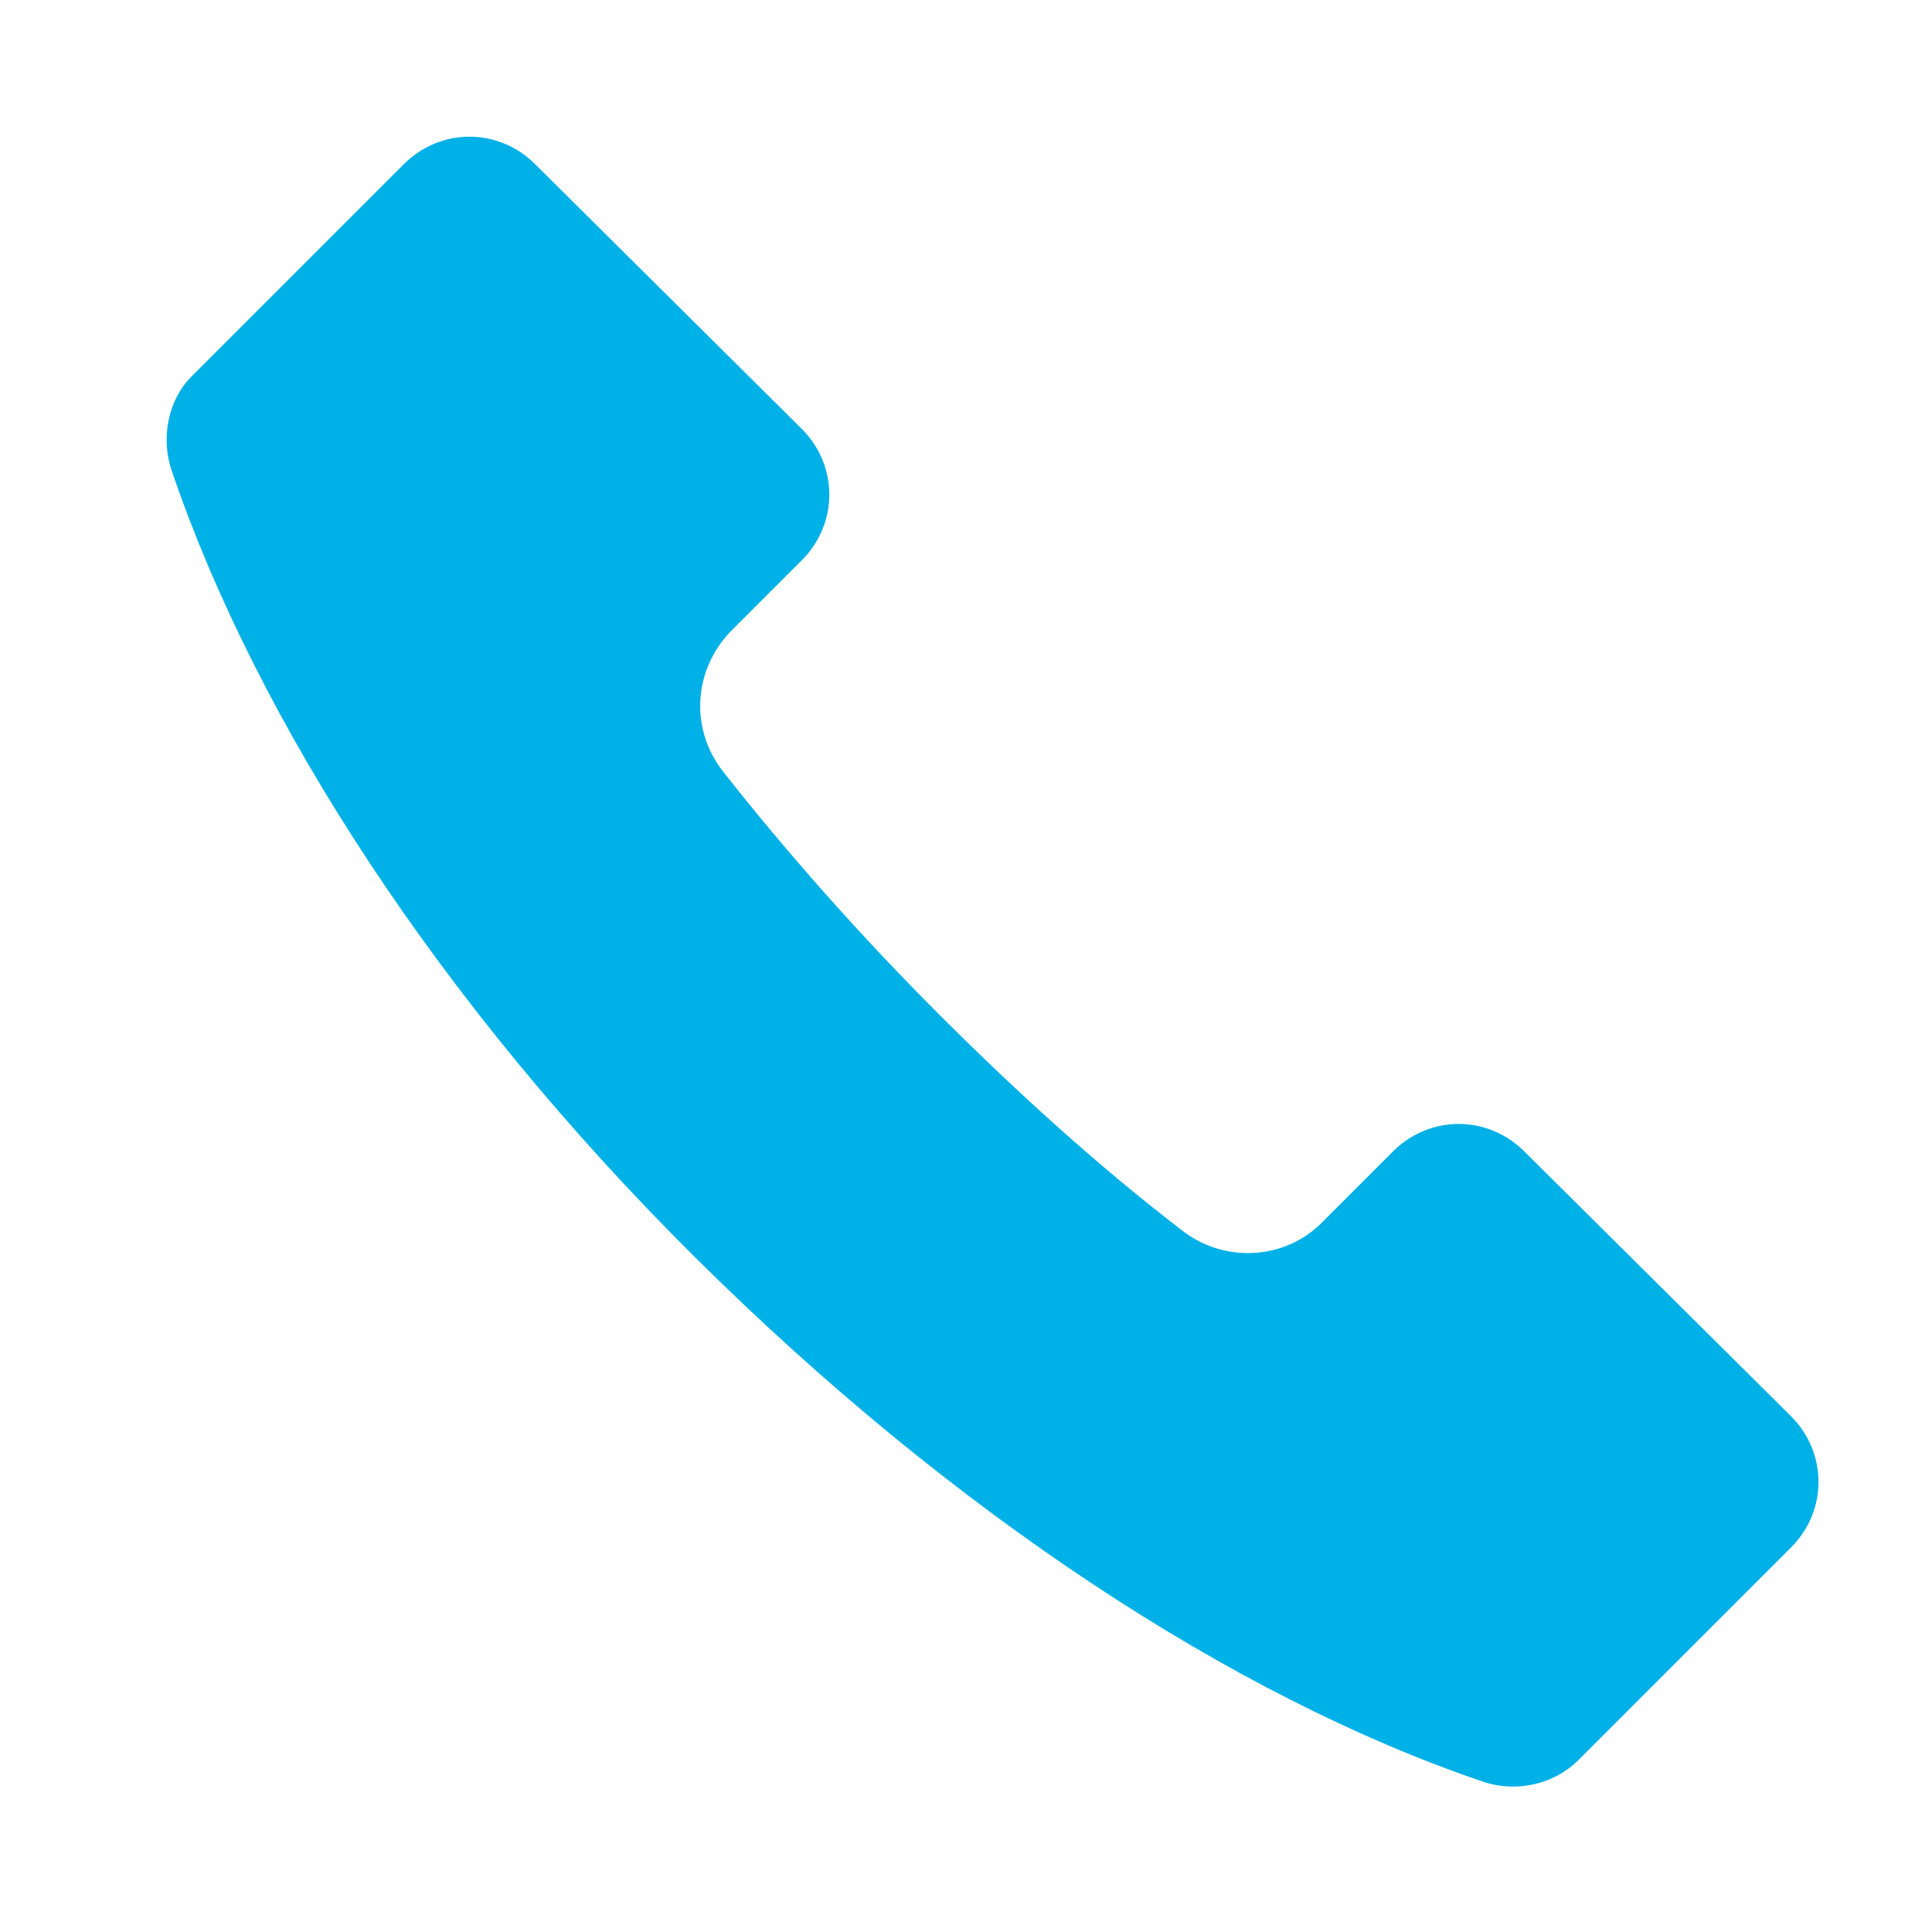
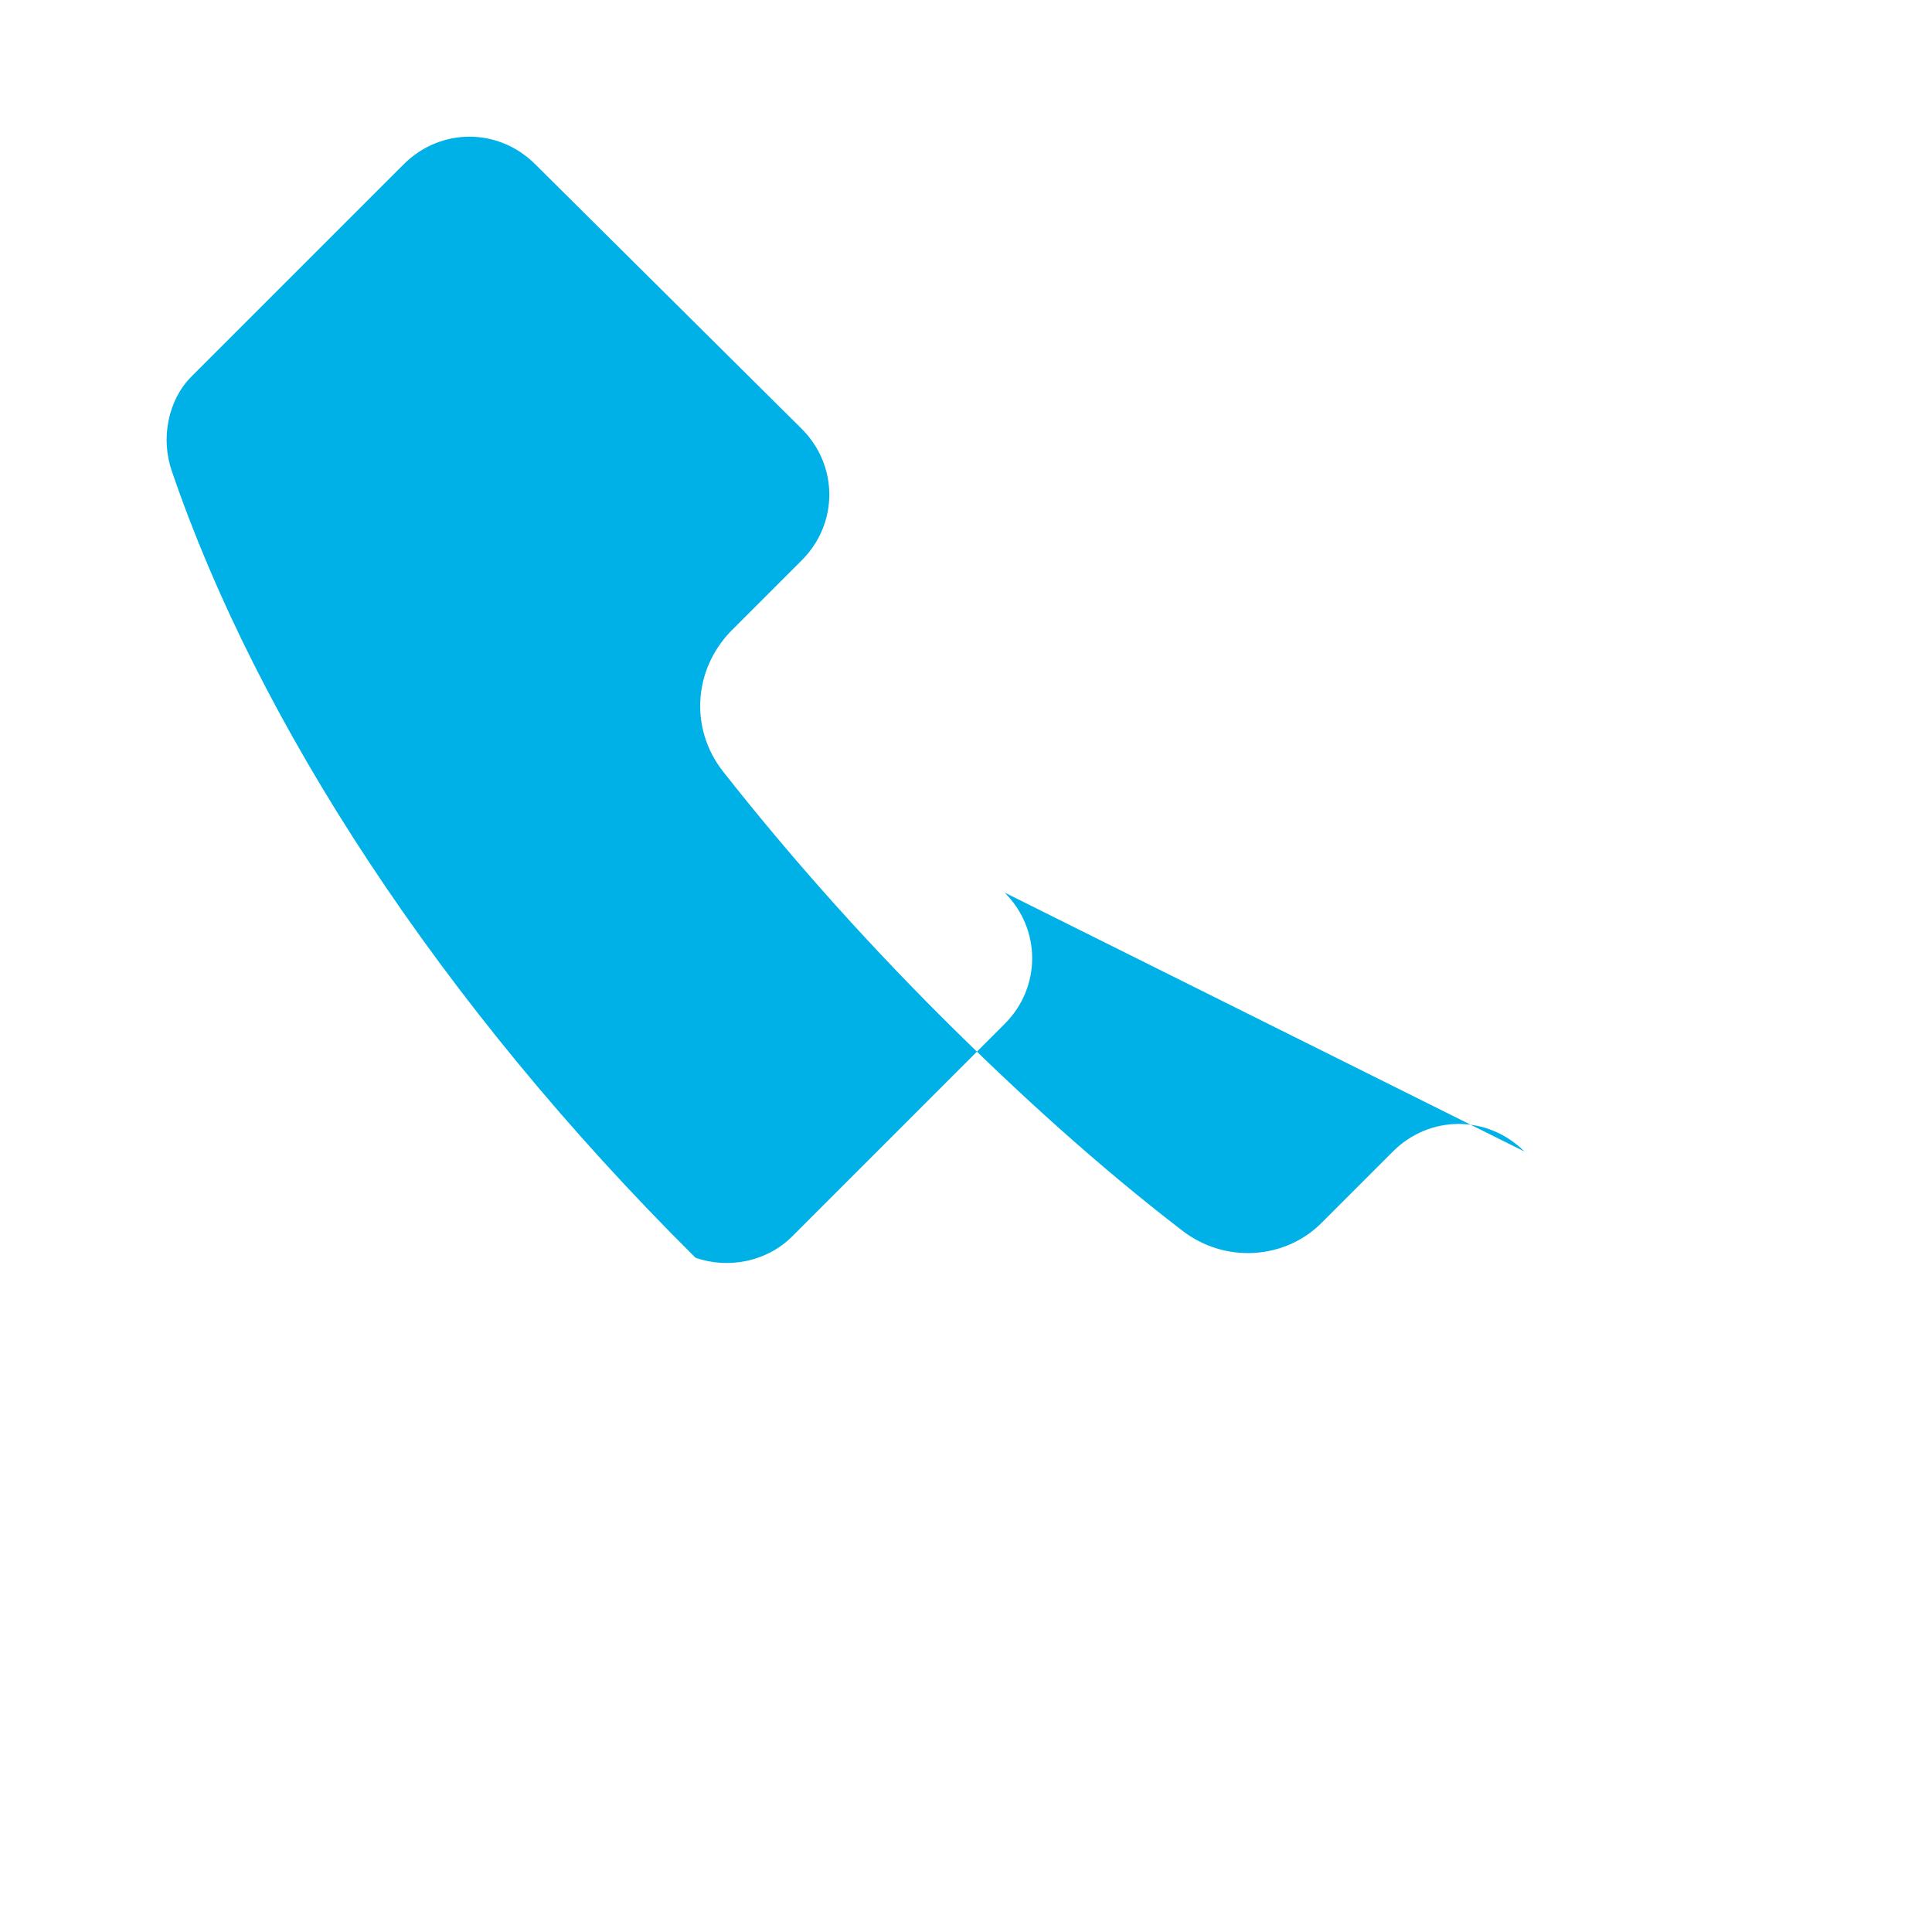
<svg xmlns="http://www.w3.org/2000/svg" version="1.1" id="レイヤー_1" x="0px" y="0px" viewBox="0 0 100 100" style="enable-background:new 0 0 100 100;" xml:space="preserve">
  <style type="text/css">
	.st0{fill:#00B1E7;}
</style>
-   <path class="st0" d="M8.9,24.4C13.3,37.3,22.7,51.9,36,65.1c13.3,13.2,27.8,22.7,40.7,27.1c1.7,0.6,3.7,0.2,5-1.1l8.9-8.9l2.1-2.1  c1.9-1.9,1.9-4.9,0-6.8L78.9,59.6c-1.9-1.9-4.9-1.9-6.8,0l-3.7,3.7c-1.9,1.9-5,2.1-7.2,0.4c-4.3-3.3-8.5-7.1-12.6-11.2  c-4.1-4.1-7.9-8.4-11.2-12.6c-1.7-2.2-1.5-5.2,0.4-7.2l3.7-3.7c1.9-1.9,1.9-4.9,0-6.8L27.7,8.5c-1.9-1.9-4.9-1.9-6.8,0l-11,11  C8.7,20.7,8.3,22.7,8.9,24.4L8.9,24.4z M8.9,24.4" />
+   <path class="st0" d="M8.9,24.4C13.3,37.3,22.7,51.9,36,65.1c1.7,0.6,3.7,0.2,5-1.1l8.9-8.9l2.1-2.1  c1.9-1.9,1.9-4.9,0-6.8L78.9,59.6c-1.9-1.9-4.9-1.9-6.8,0l-3.7,3.7c-1.9,1.9-5,2.1-7.2,0.4c-4.3-3.3-8.5-7.1-12.6-11.2  c-4.1-4.1-7.9-8.4-11.2-12.6c-1.7-2.2-1.5-5.2,0.4-7.2l3.7-3.7c1.9-1.9,1.9-4.9,0-6.8L27.7,8.5c-1.9-1.9-4.9-1.9-6.8,0l-11,11  C8.7,20.7,8.3,22.7,8.9,24.4L8.9,24.4z M8.9,24.4" />
</svg>